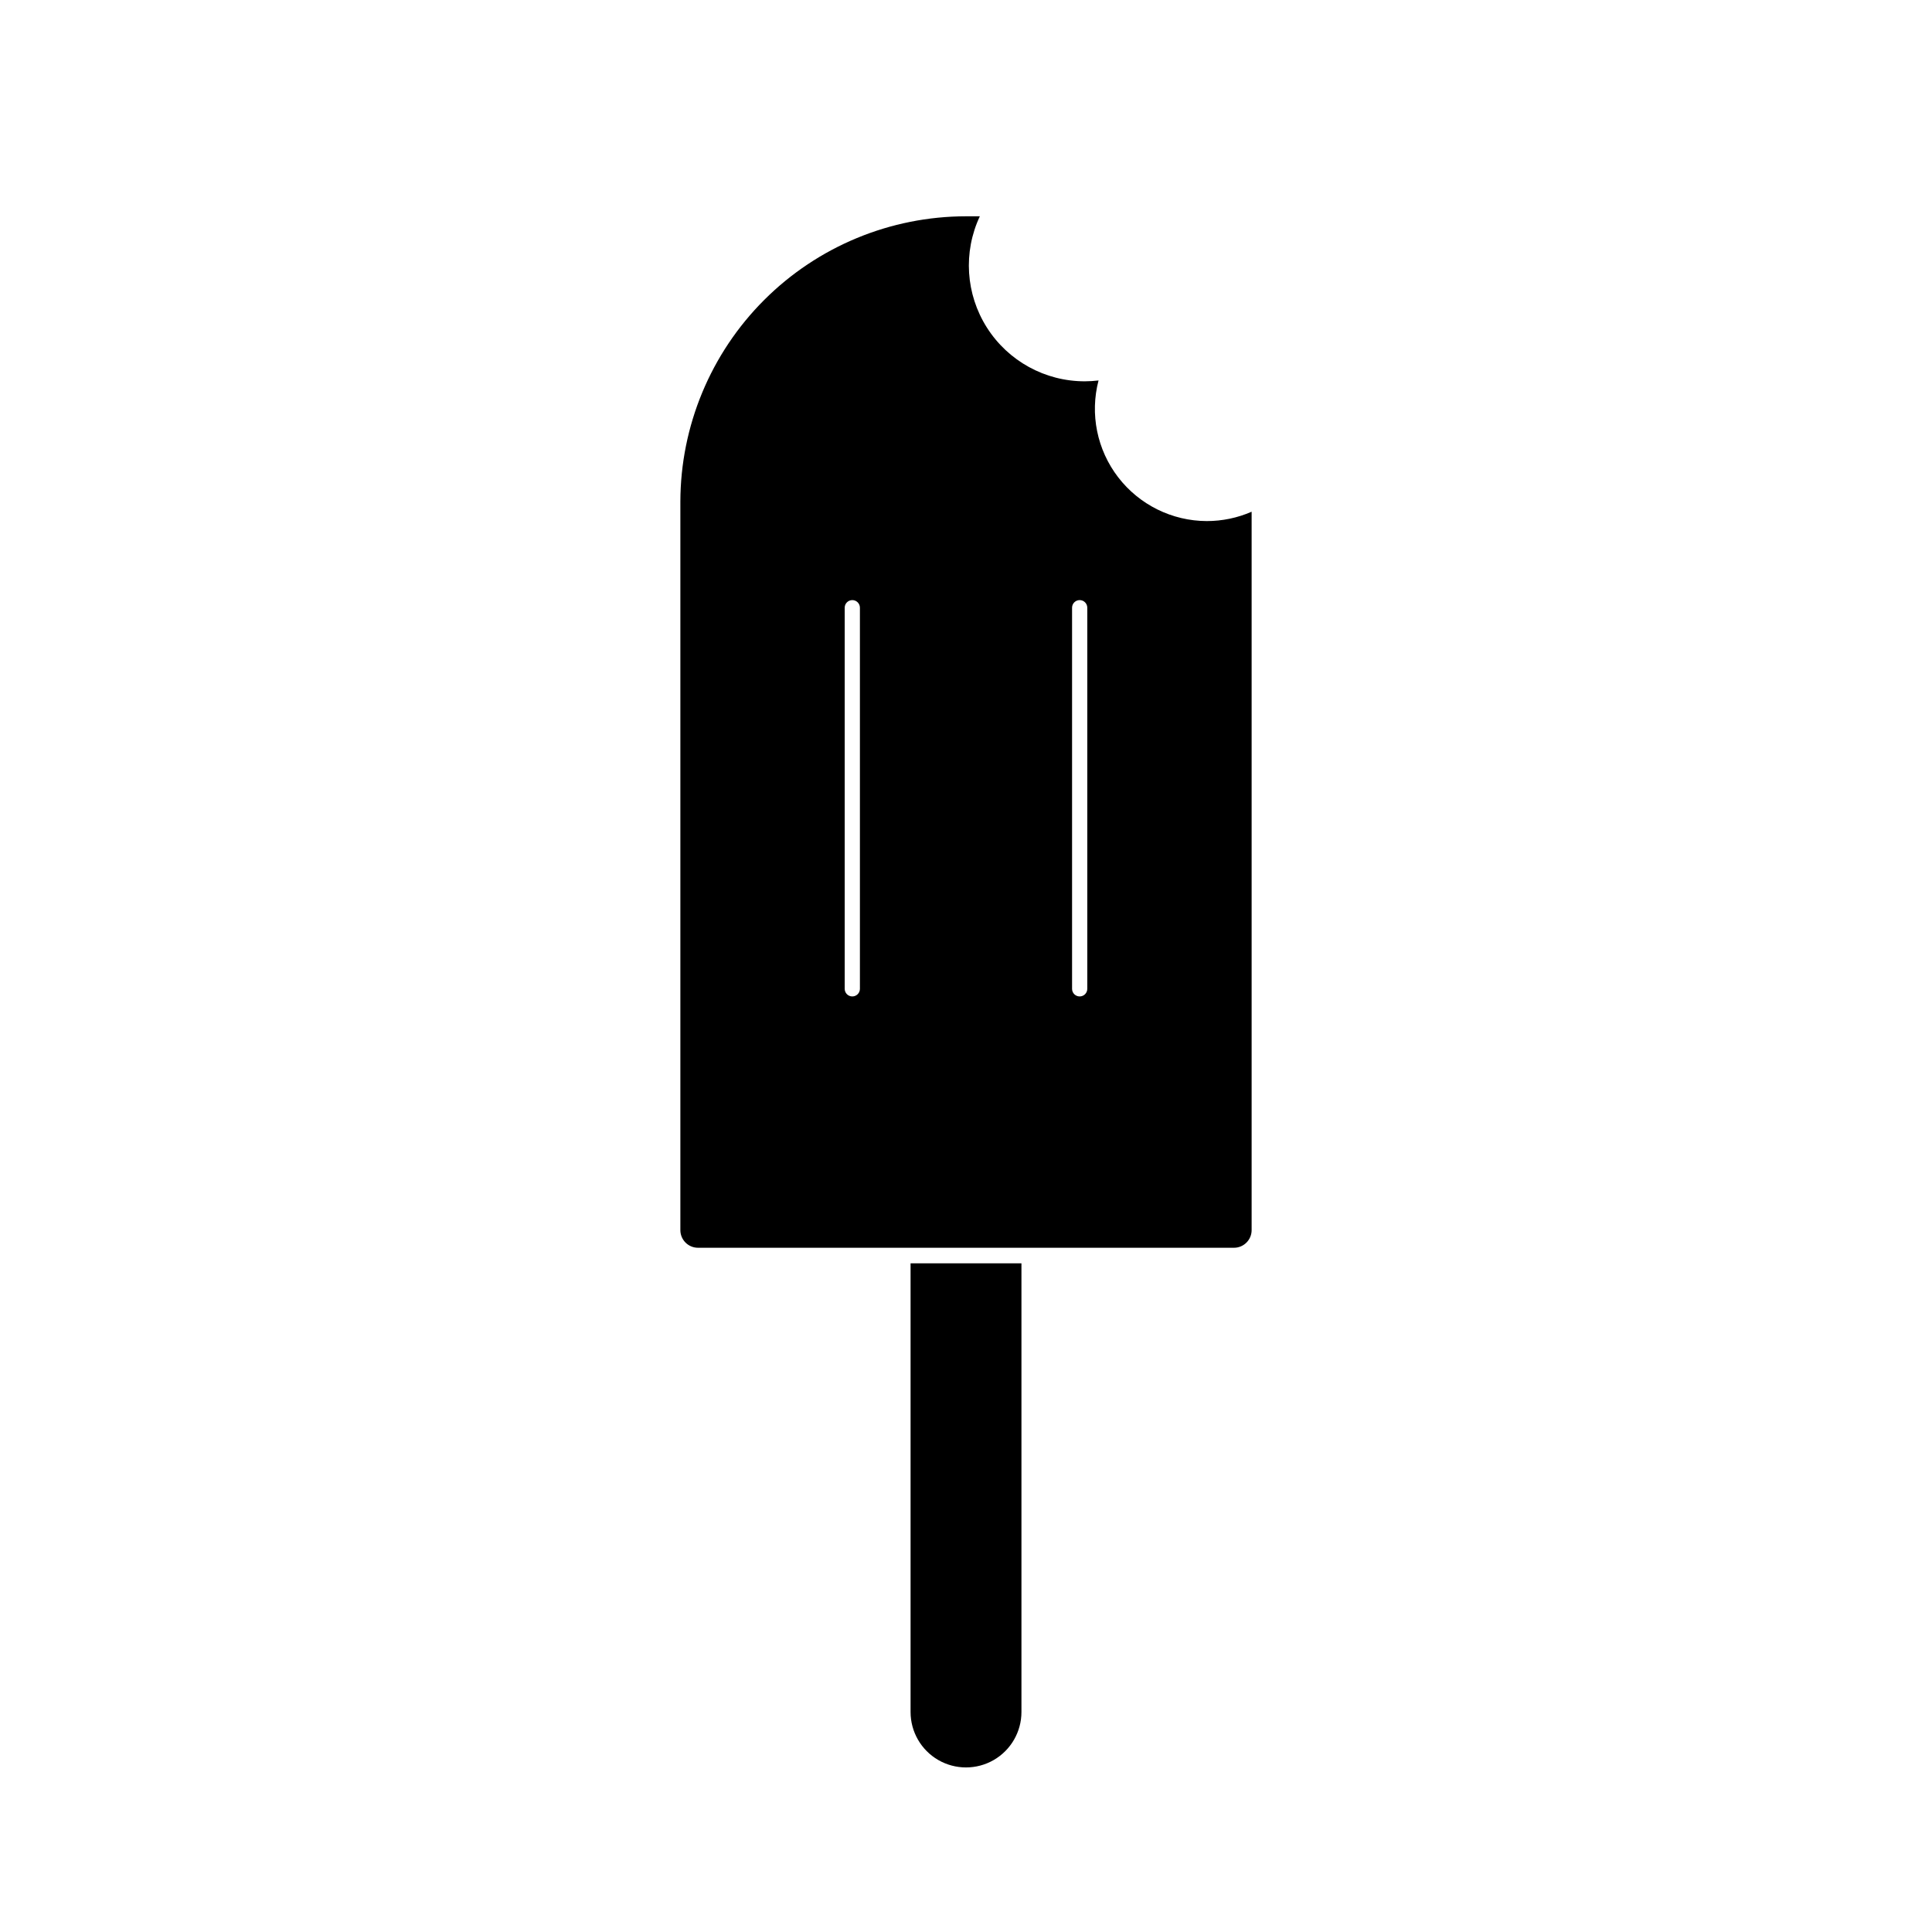
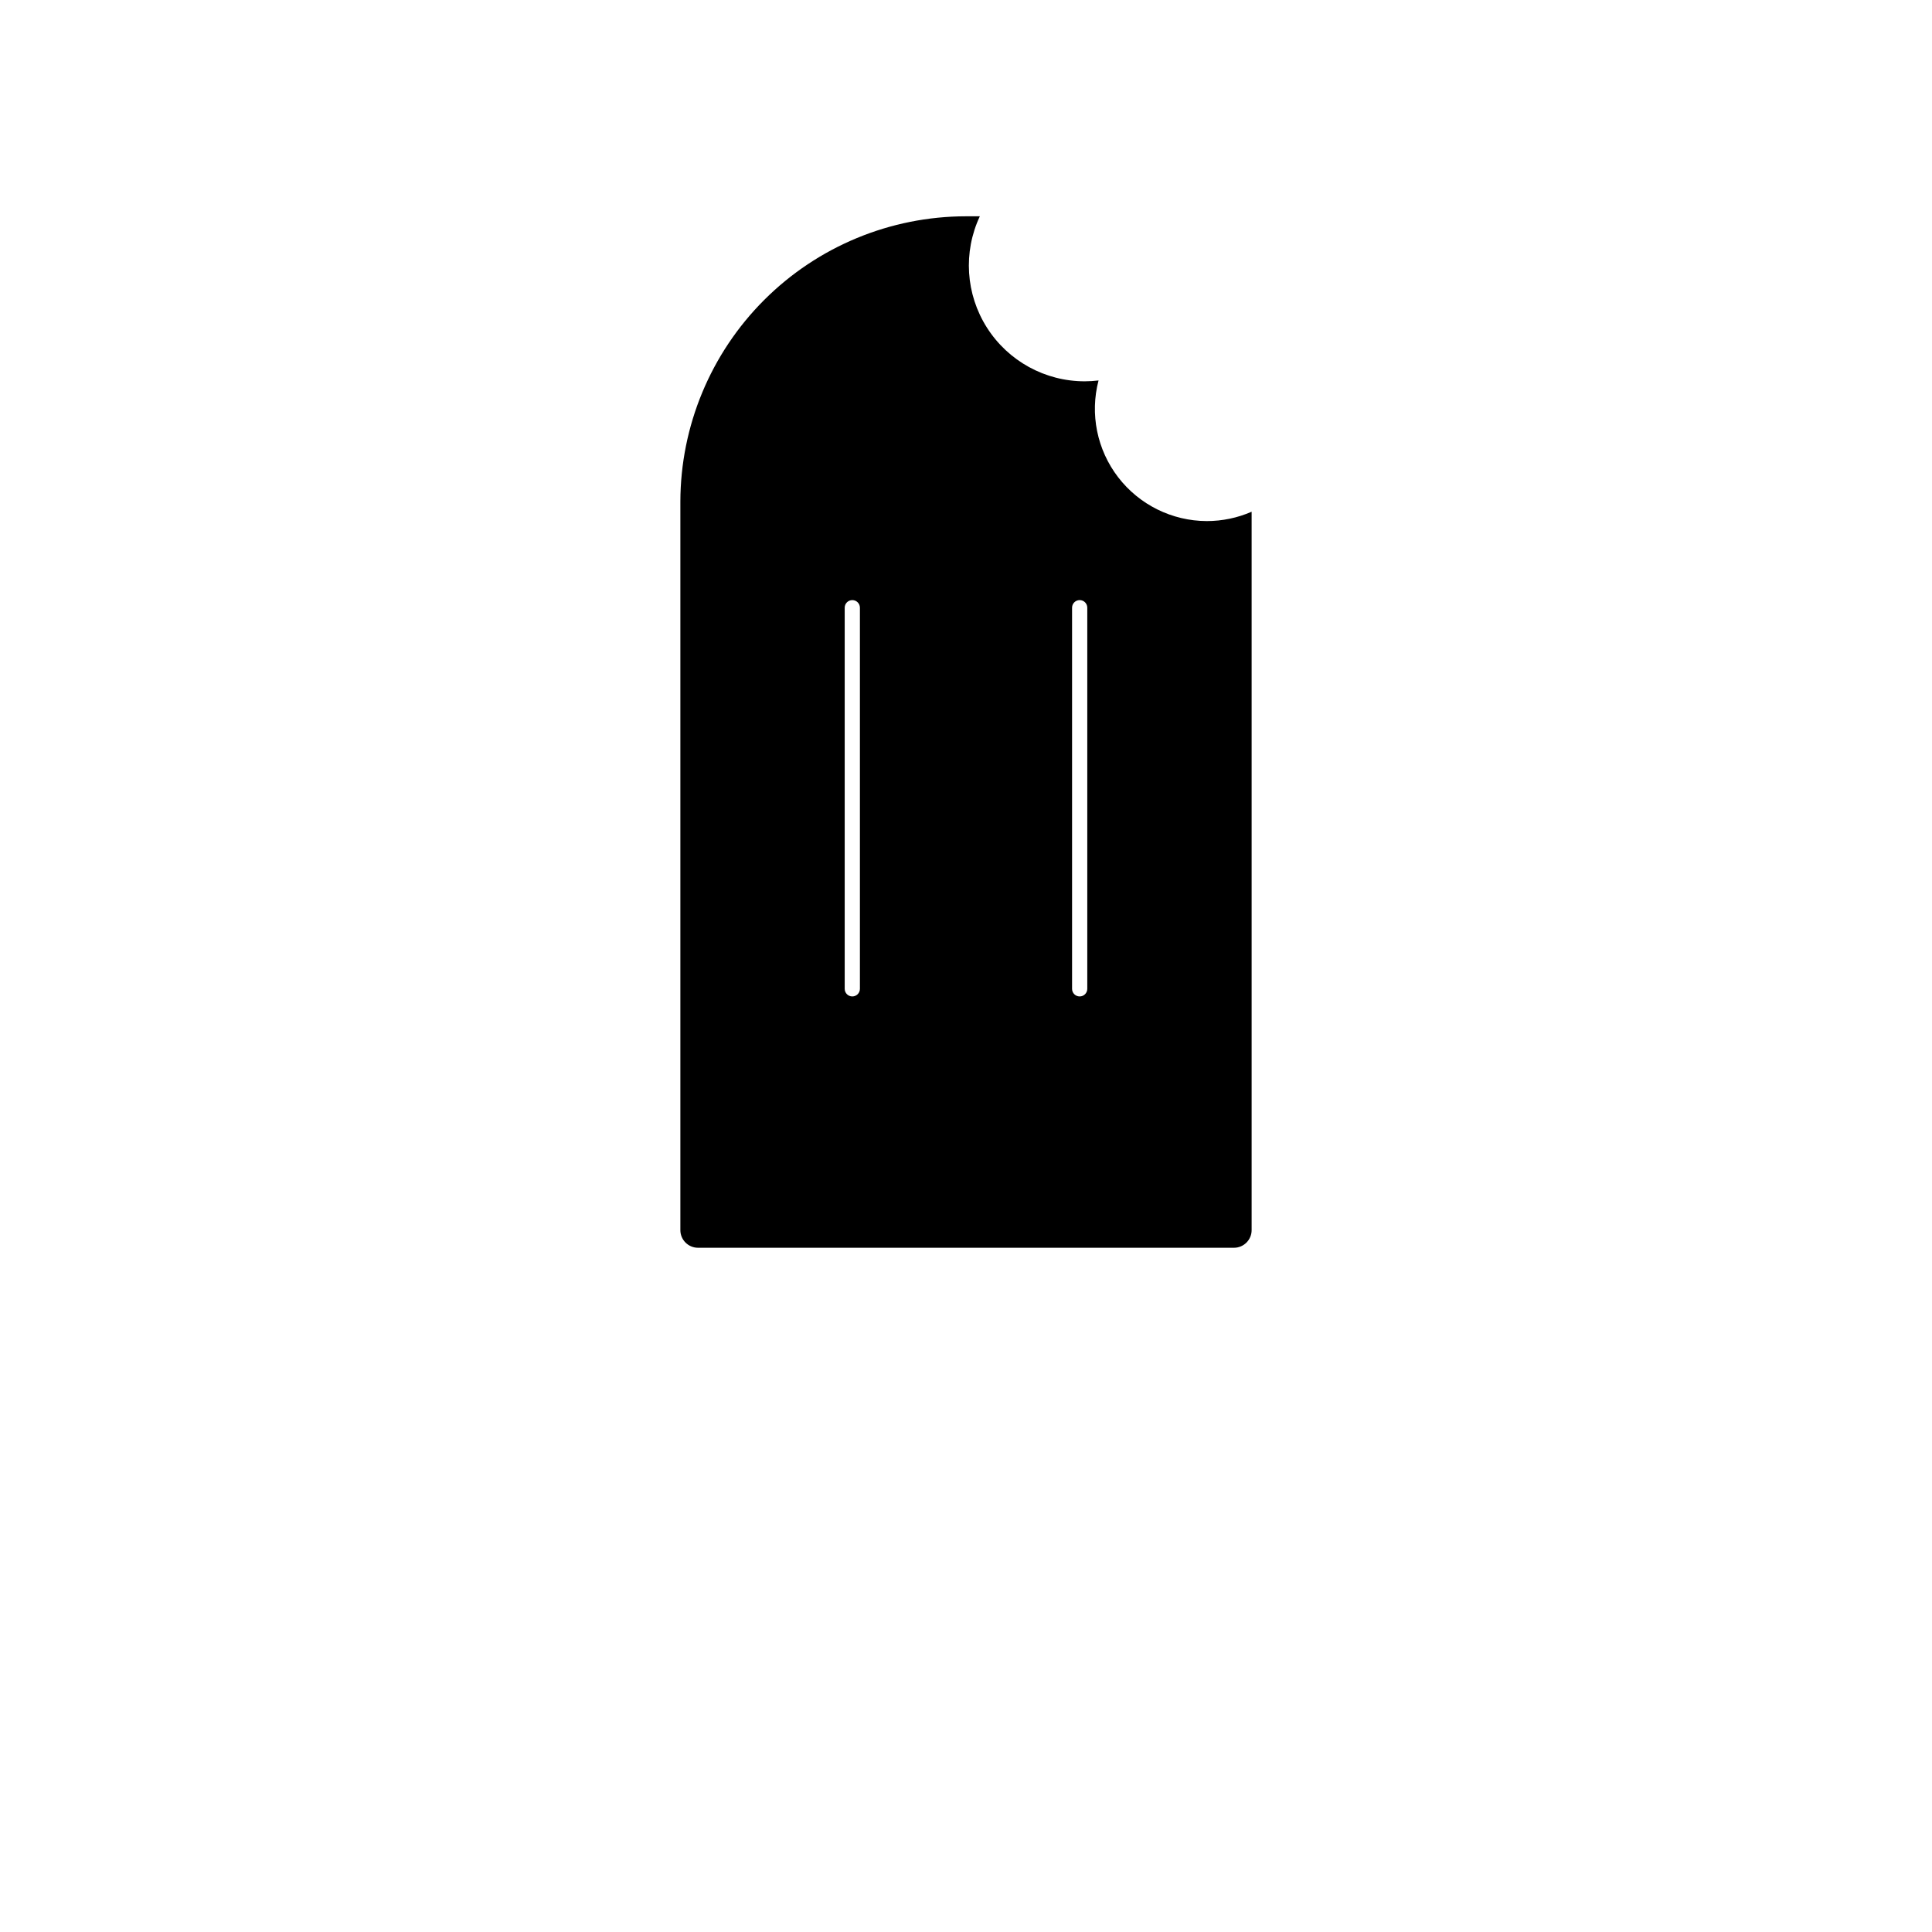
<svg xmlns="http://www.w3.org/2000/svg" fill="#000000" width="800px" height="800px" version="1.1" viewBox="144 144 512 512">
  <g>
    <path d="m463.8 282.09c-9.195-0.031-17.859-4.312-23.469-11.602s-7.531-16.762-5.207-25.66c-1.211 0.145-2.43 0.219-3.648 0.223-10.508 0.008-20.285-5.356-25.926-14.223-5.637-8.863-6.348-19.996-1.883-29.508h-3.668c-20.055 0.02-39.285 7.992-53.473 22.164s-22.18 33.395-22.223 53.449v193.06c0 2.582 2.094 4.676 4.676 4.676h142.04c2.582 0 4.676-2.094 4.676-4.676v-190.38c-3.75 1.637-7.797 2.481-11.891 2.477zm-91.914 123.96c0 1.113-0.902 2.016-2.016 2.016-1.113 0-2.016-0.902-2.016-2.016v-101c0-1.113 0.902-2.016 2.016-2.016 1.113 0 2.016 0.902 2.016 2.016zm60.254 0c0 1.113-0.902 2.016-2.016 2.016s-2.016-0.902-2.016-2.016v-101c0-1.113 0.902-2.016 2.016-2.016s2.016 0.902 2.016 2.016z" />
-     <path d="m385.31 597.7c0 5.246 2.801 10.098 7.344 12.723 4.547 2.621 10.145 2.621 14.691 0 4.547-2.625 7.348-7.477 7.348-12.723v-118.9l-29.383-0.004z" />
  </g>
</svg>